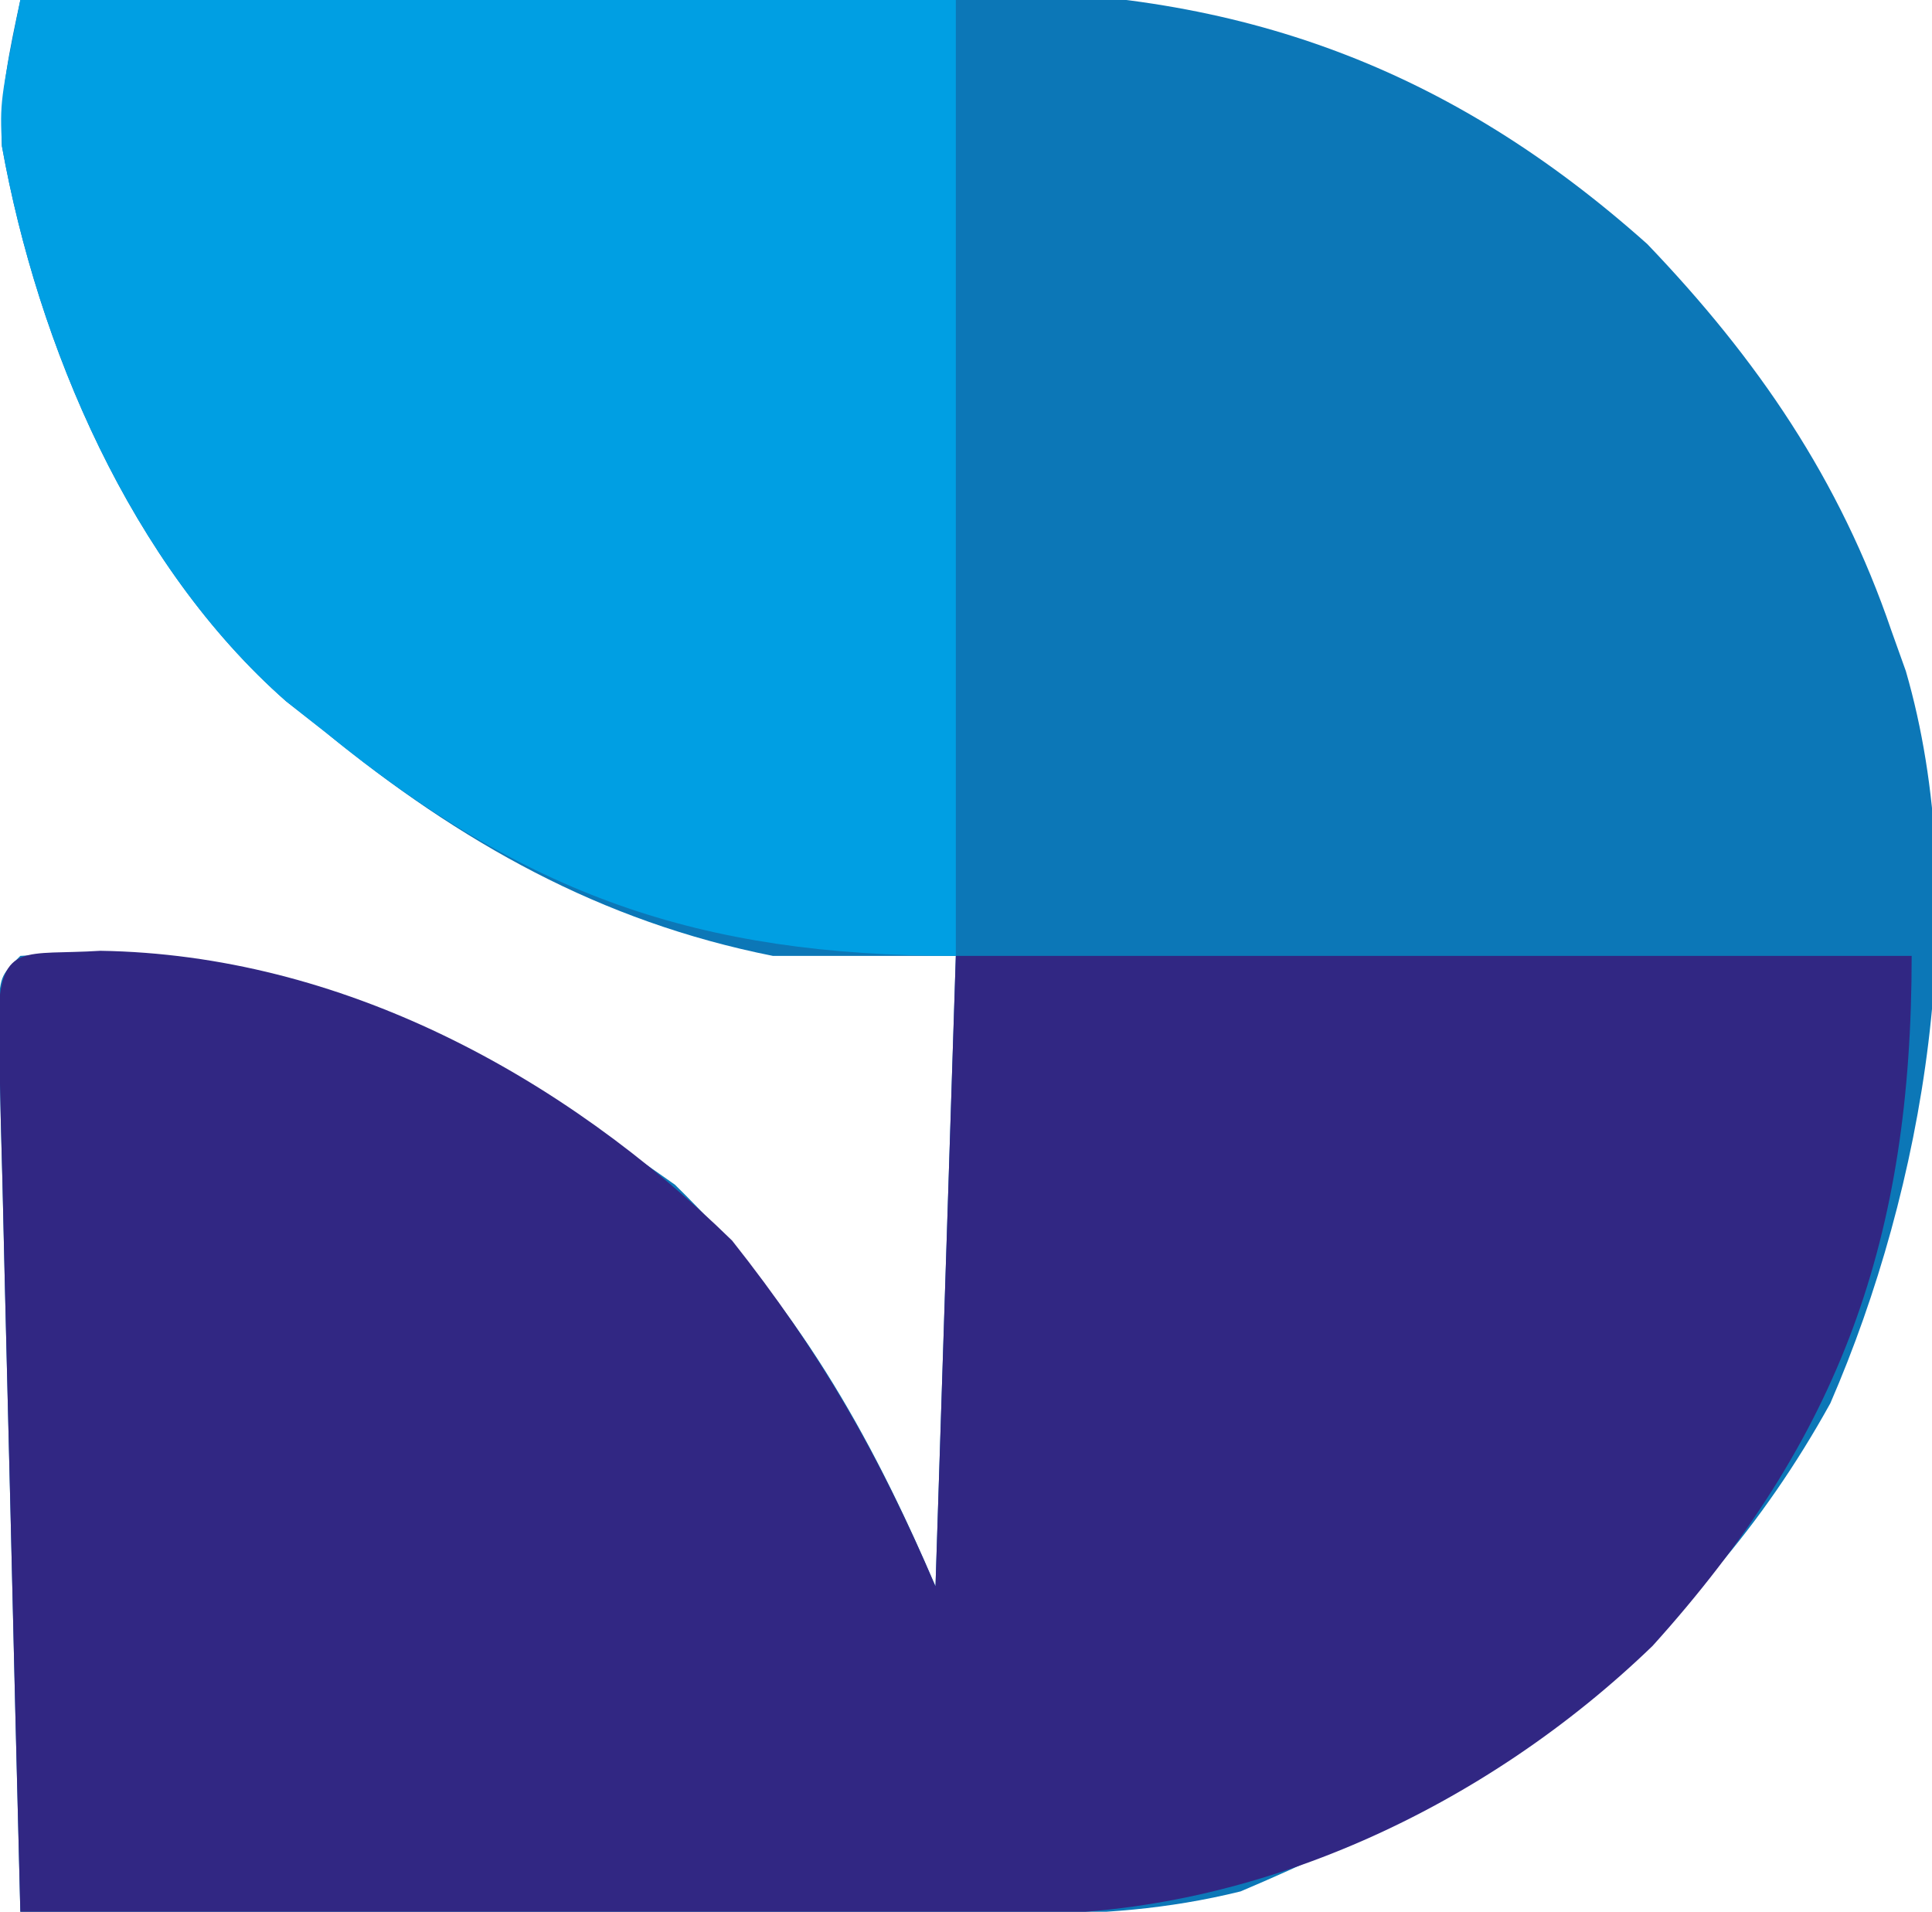
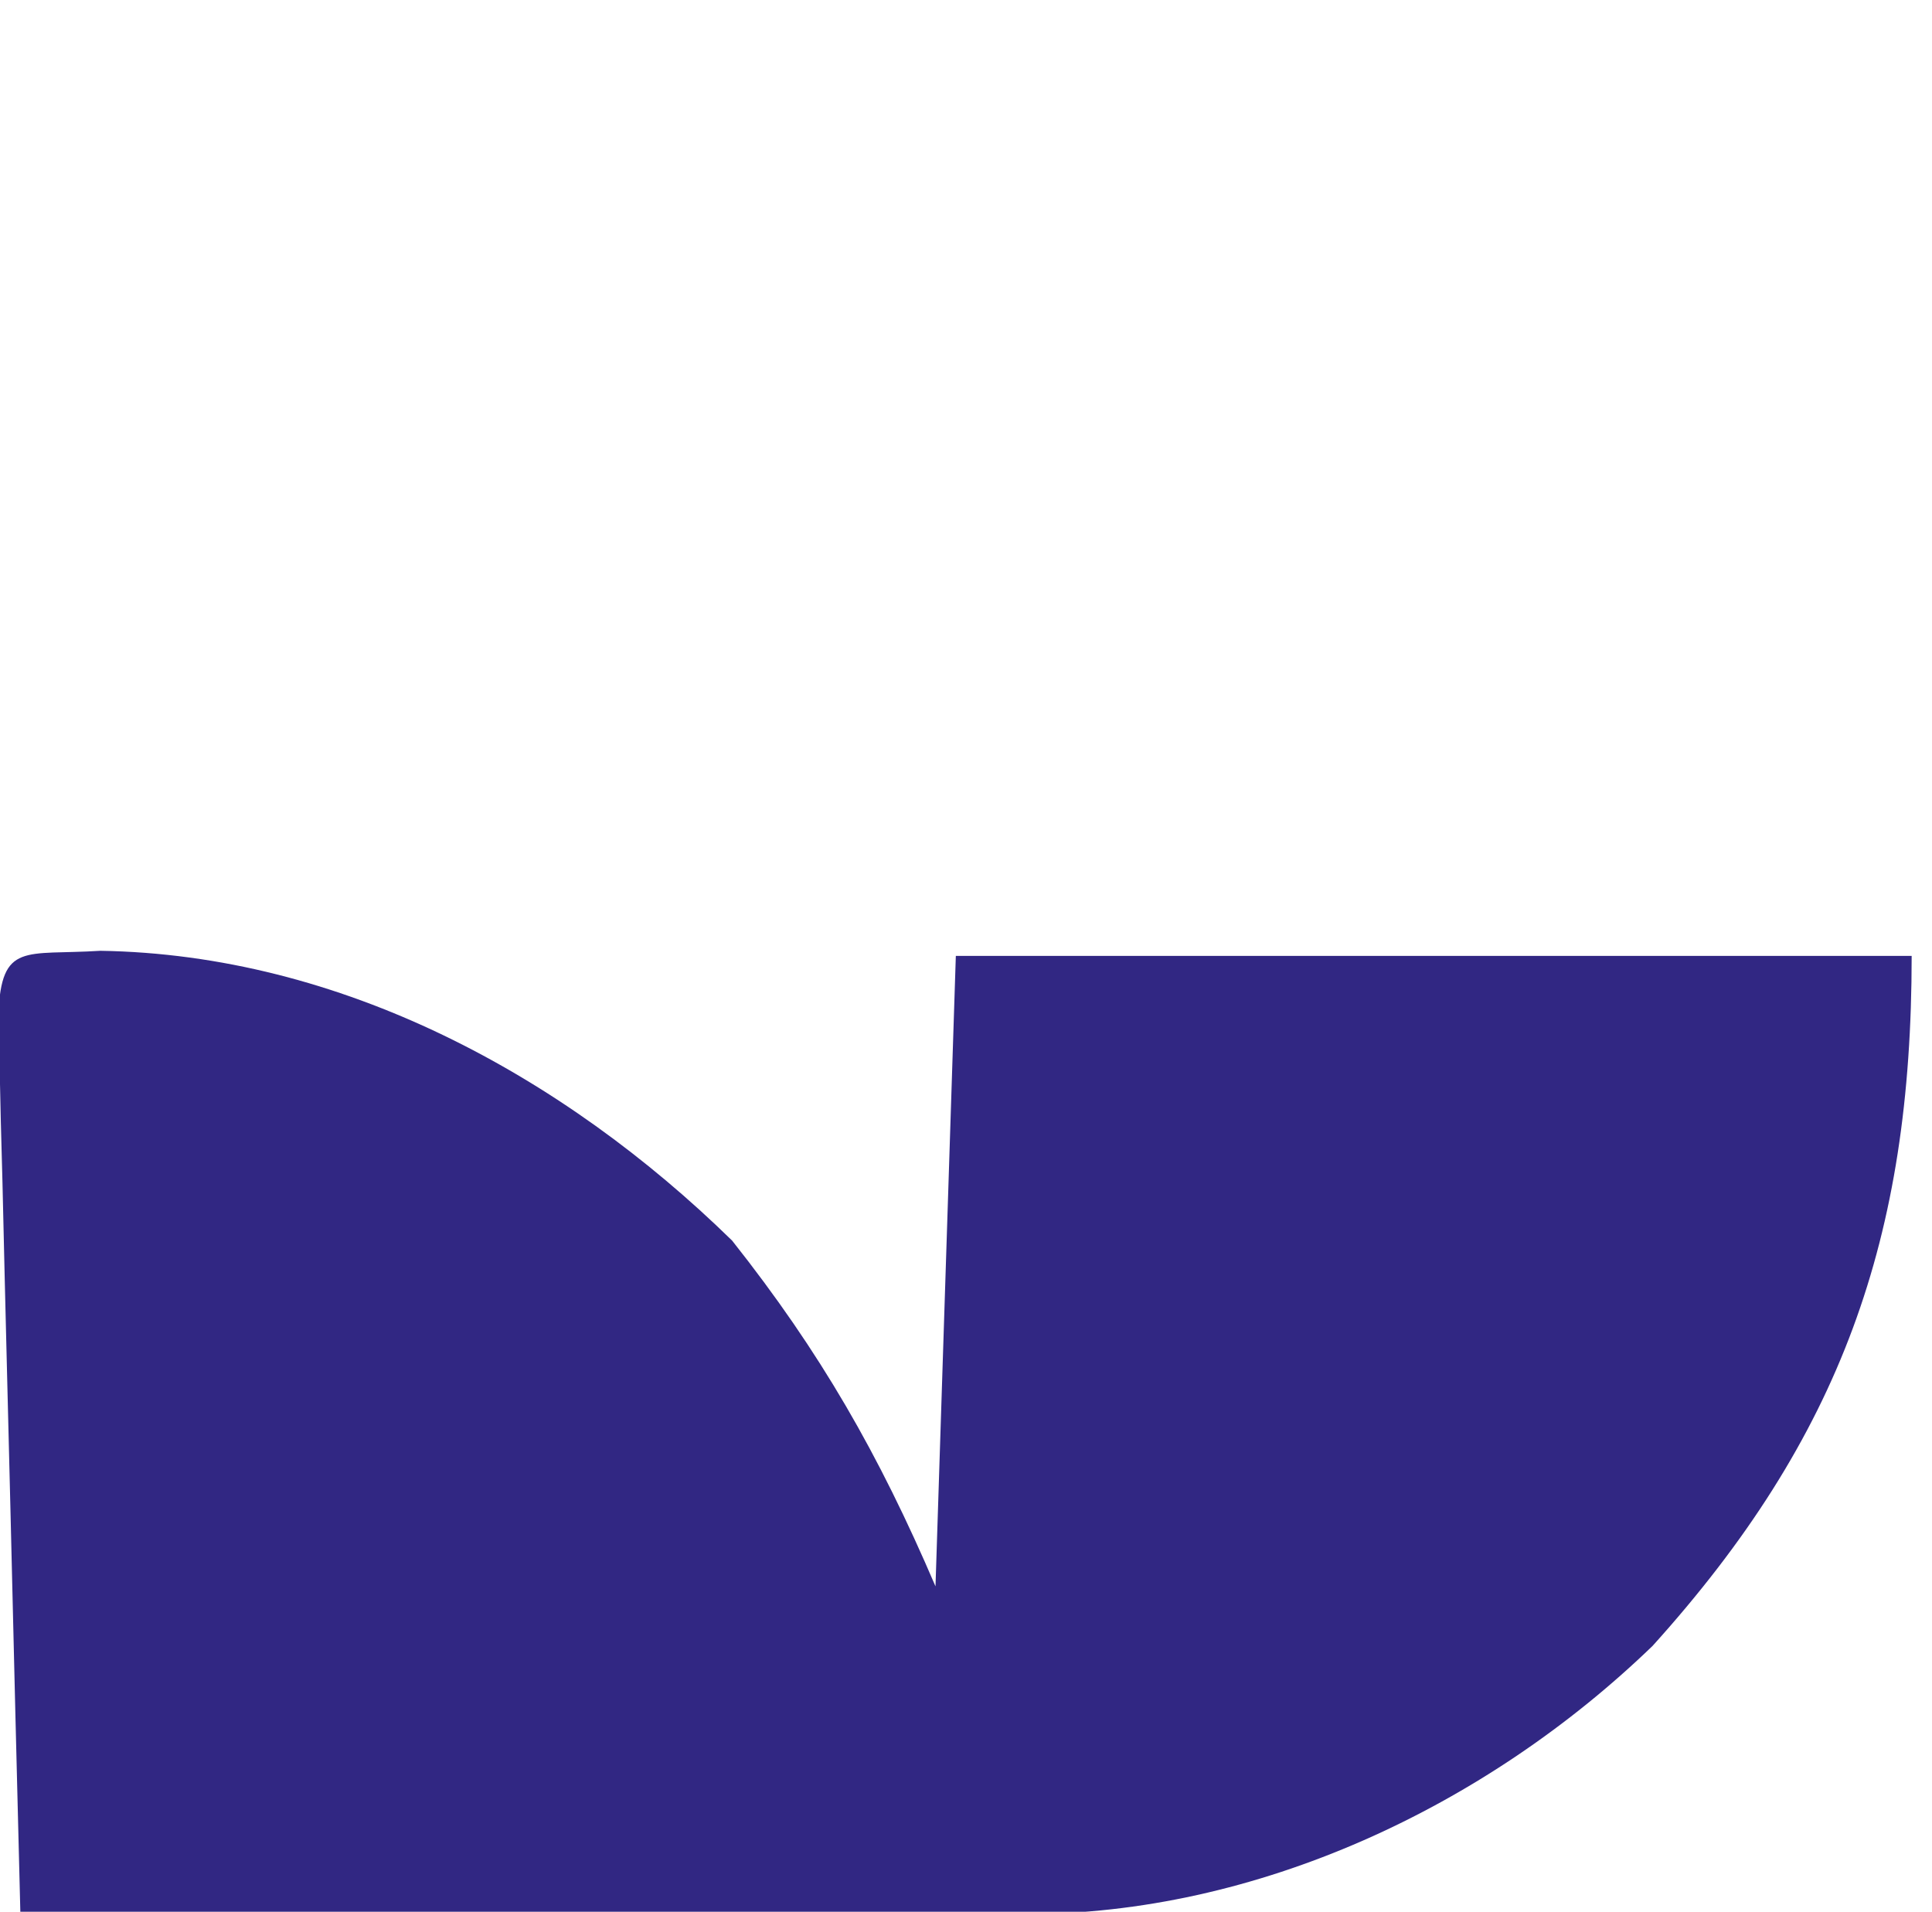
<svg xmlns="http://www.w3.org/2000/svg" version="1.1" width="95" height="94">
-   <path d="M0 0 C7.225 -0.093 14.449 -0.164 21.674 -0.207 C25.03 -0.228 28.386 -0.258 31.742 -0.302 C35.614 -0.351 39.486 -0.373 43.359 -0.391 C44.544 -0.411 45.729 -0.432 46.95 -0.453 C59.958 -0.457 70.279 3.324 80 12 C85.414 17.651 89.47 23.581 92 31 C92.354 31.99 92.354 31.99 92.715 33 C96.006 44.359 93.613 58.376 89 69 C82.288 81.129 72.533 87.699 60 93 C56.407 93.885 53.078 94.122 49.384 94.114 C48.283 94.113 47.182 94.113 46.048 94.113 C44.282 94.106 44.282 94.106 42.48 94.098 C41.267 94.096 40.053 94.095 38.803 94.093 C34.931 94.088 31.059 94.075 27.188 94.062 C24.561 94.057 21.934 94.053 19.307 94.049 C12.871 94.038 6.436 94.021 0 94 C-0.168 87.467 -0.328 80.935 -0.482 74.402 C-0.536 72.177 -0.591 69.953 -0.648 67.729 C-0.73 64.539 -0.805 61.35 -0.879 58.16 C-0.919 56.659 -0.919 56.659 -0.961 55.127 C-0.981 54.206 -1.001 53.285 -1.022 52.336 C-1.042 51.521 -1.062 50.706 -1.082 49.867 C-1 48 -1 48 0 47 C12.799 46.187 21.942 51.018 32.188 58.25 C38.149 64.079 41.722 70.352 45 78 C45.33 67.77 45.66 57.54 46 47 C43.03 47 40.06 47 37 47 C28.492 45.303 21.665 41.434 15 36 C14.363 35.5 13.726 35 13.07 34.484 C5.441 27.77 0.868 17.028 -0.906 7.184 C-1.015 4.65 -0.529 2.472 0 0 Z " fill="#0C77B7" transform="translate(1,0)" />
  <path d="M0 0 C11.808 0.187 22.725 6.097 31.062 14.25 C35.407 19.737 38.276 24.748 41.062 31.25 C41.392 21.02 41.722 10.79 42.062 0.25 C57.572 0.25 73.082 0.25 89.062 0.25 C89.062 14.108 85.593 23.907 76.324 34.176 C68.129 42.091 56.846 47.39 45.446 47.364 C44.345 47.363 43.245 47.363 42.11 47.363 C40.345 47.356 40.345 47.356 38.543 47.348 C37.329 47.346 36.116 47.345 34.865 47.343 C30.993 47.338 27.122 47.325 23.25 47.312 C20.623 47.307 17.996 47.303 15.369 47.299 C8.934 47.288 2.498 47.271 -3.938 47.25 C-4.105 40.717 -4.265 34.185 -4.42 27.652 C-4.473 25.427 -4.529 23.203 -4.586 20.979 C-4.667 17.789 -4.743 14.6 -4.816 11.41 C-4.857 9.909 -4.857 9.909 -4.898 8.377 C-4.918 7.456 -4.939 6.535 -4.959 5.586 C-4.979 4.771 -4.999 3.956 -5.02 3.117 C-4.862 -0.454 -3.724 0.236 0 0 Z " fill="#312783" transform="translate(4.938,46.75)" />
-   <path d="M0 0 C15.18 0 30.36 0 46 0 C46 15.51 46 31.02 46 47 C33.312 47 24.794 43.985 15 36 C14.363 35.5 13.726 35 13.07 34.484 C5.441 27.77 0.868 17.028 -0.906 7.184 C-1 5 -1 5 0 0 Z " fill="#009FE3" transform="translate(1,0)" />
</svg>